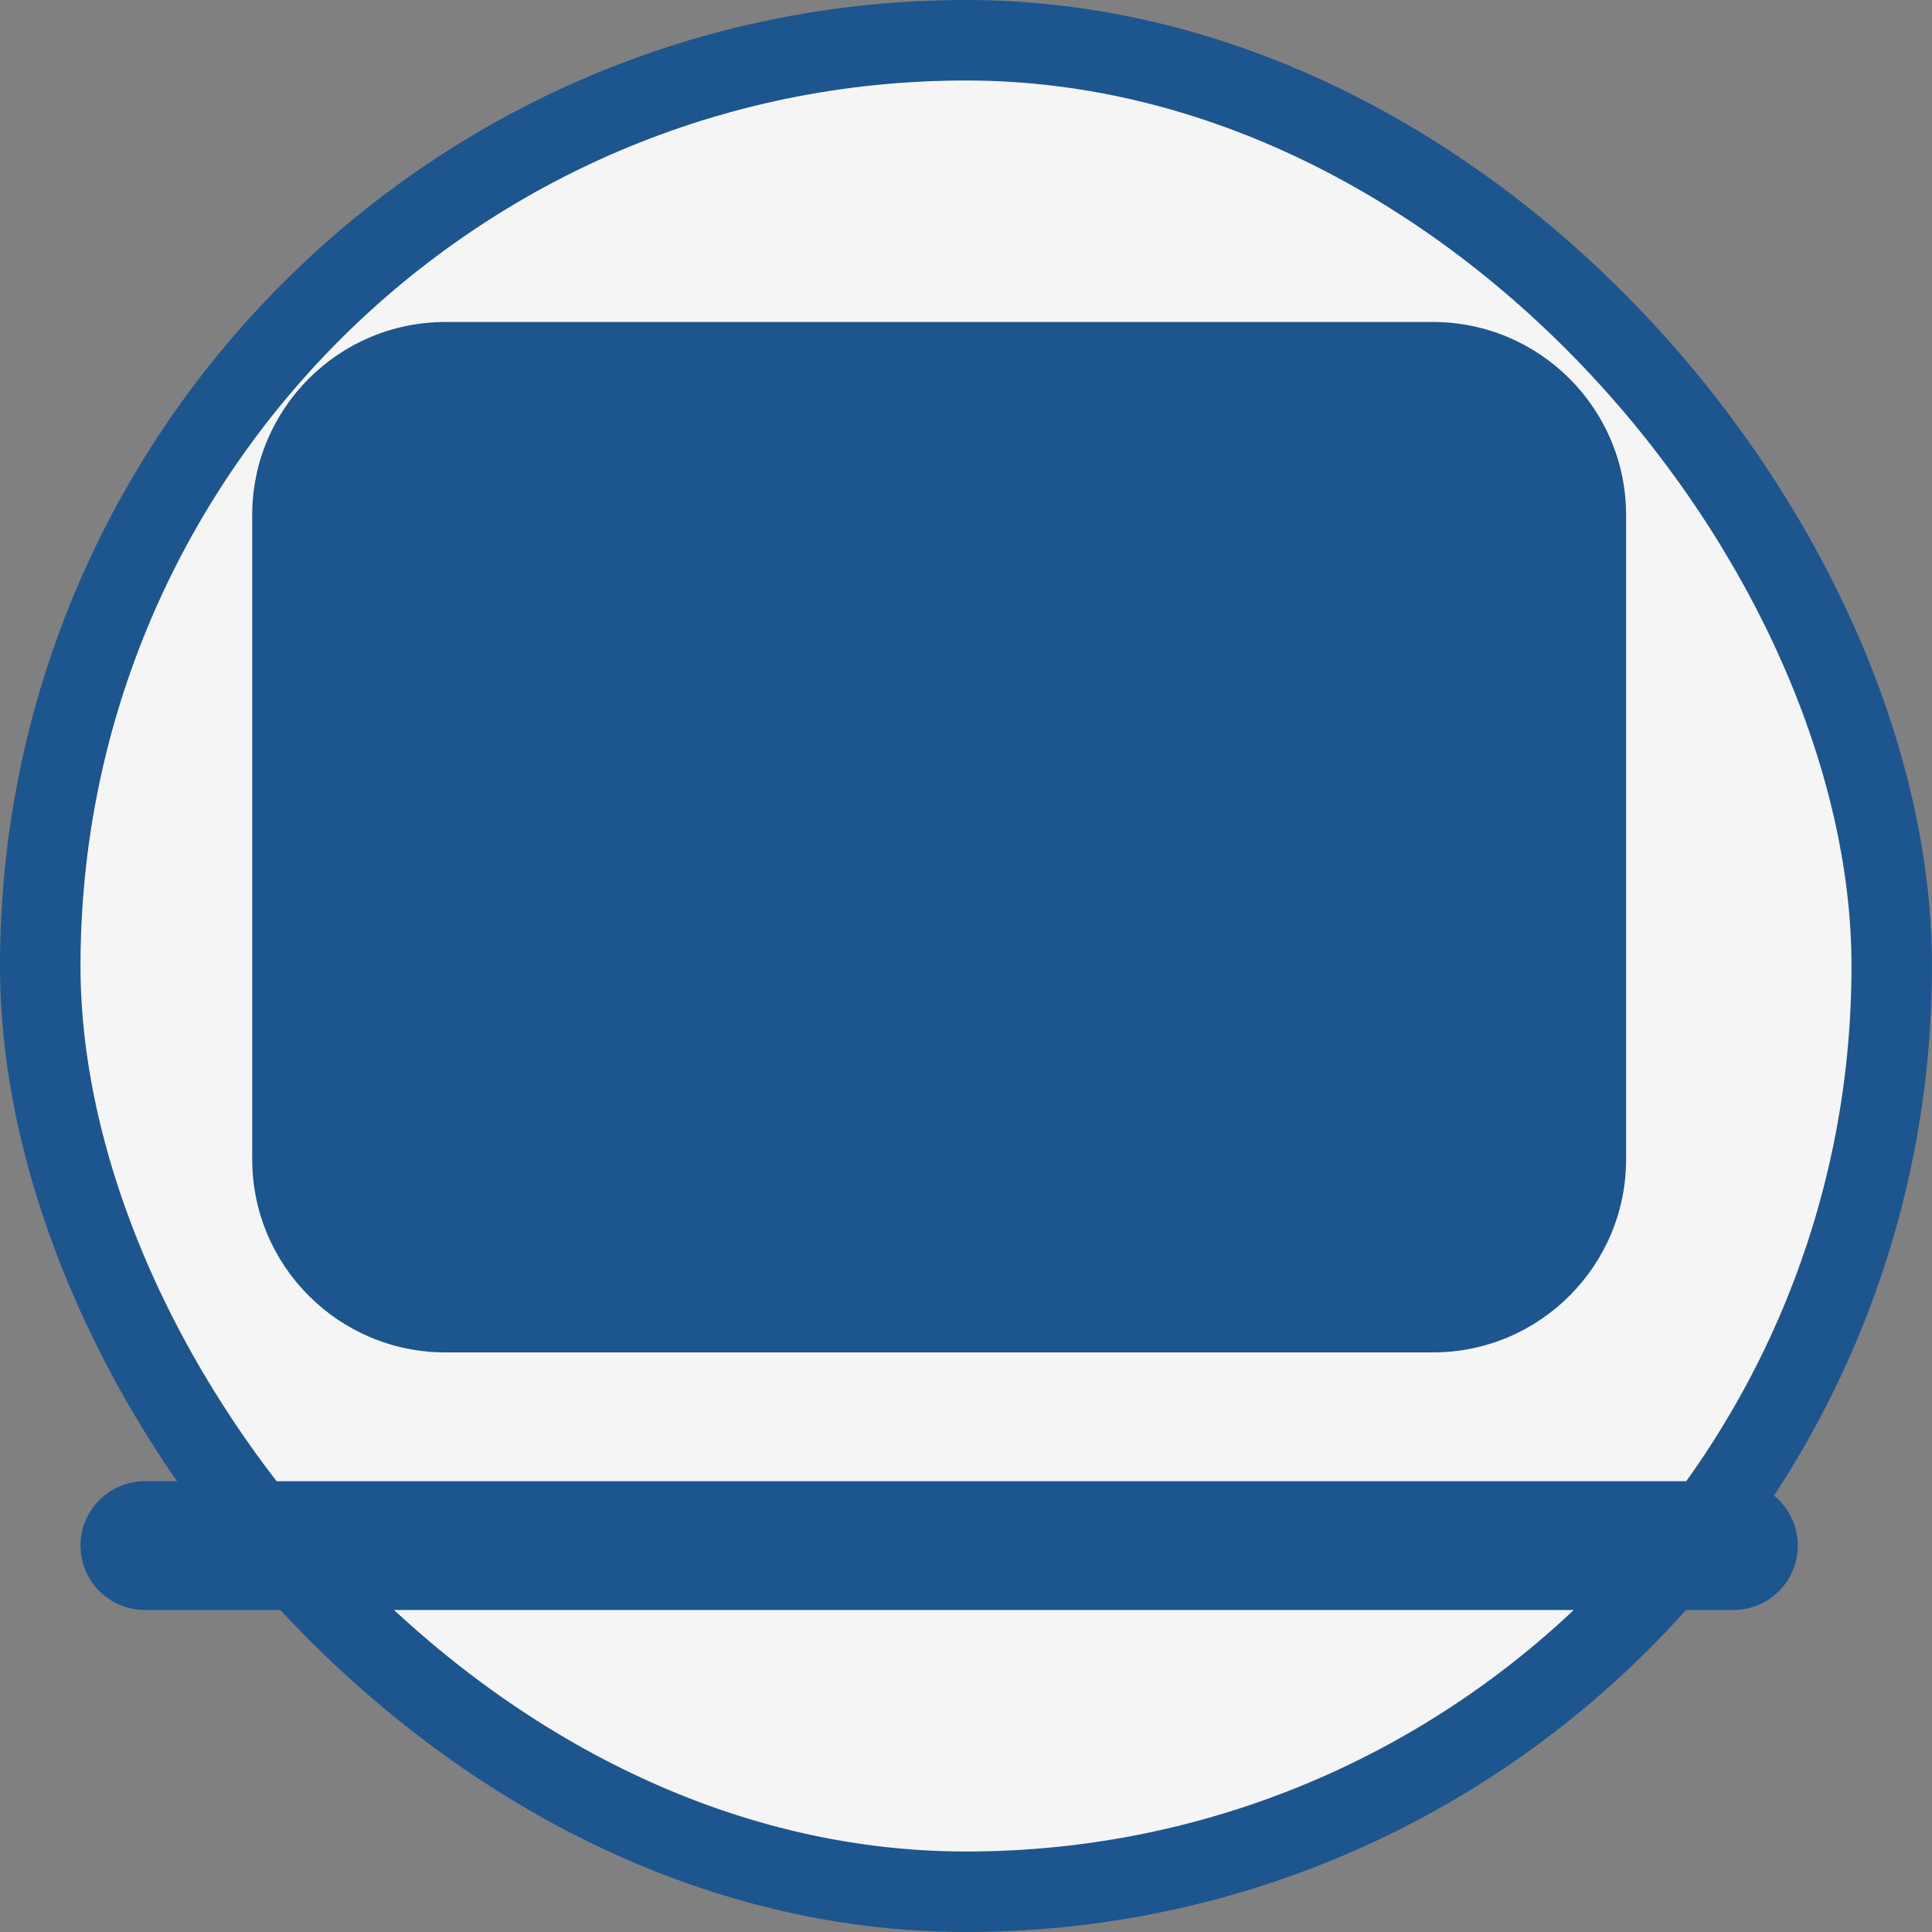
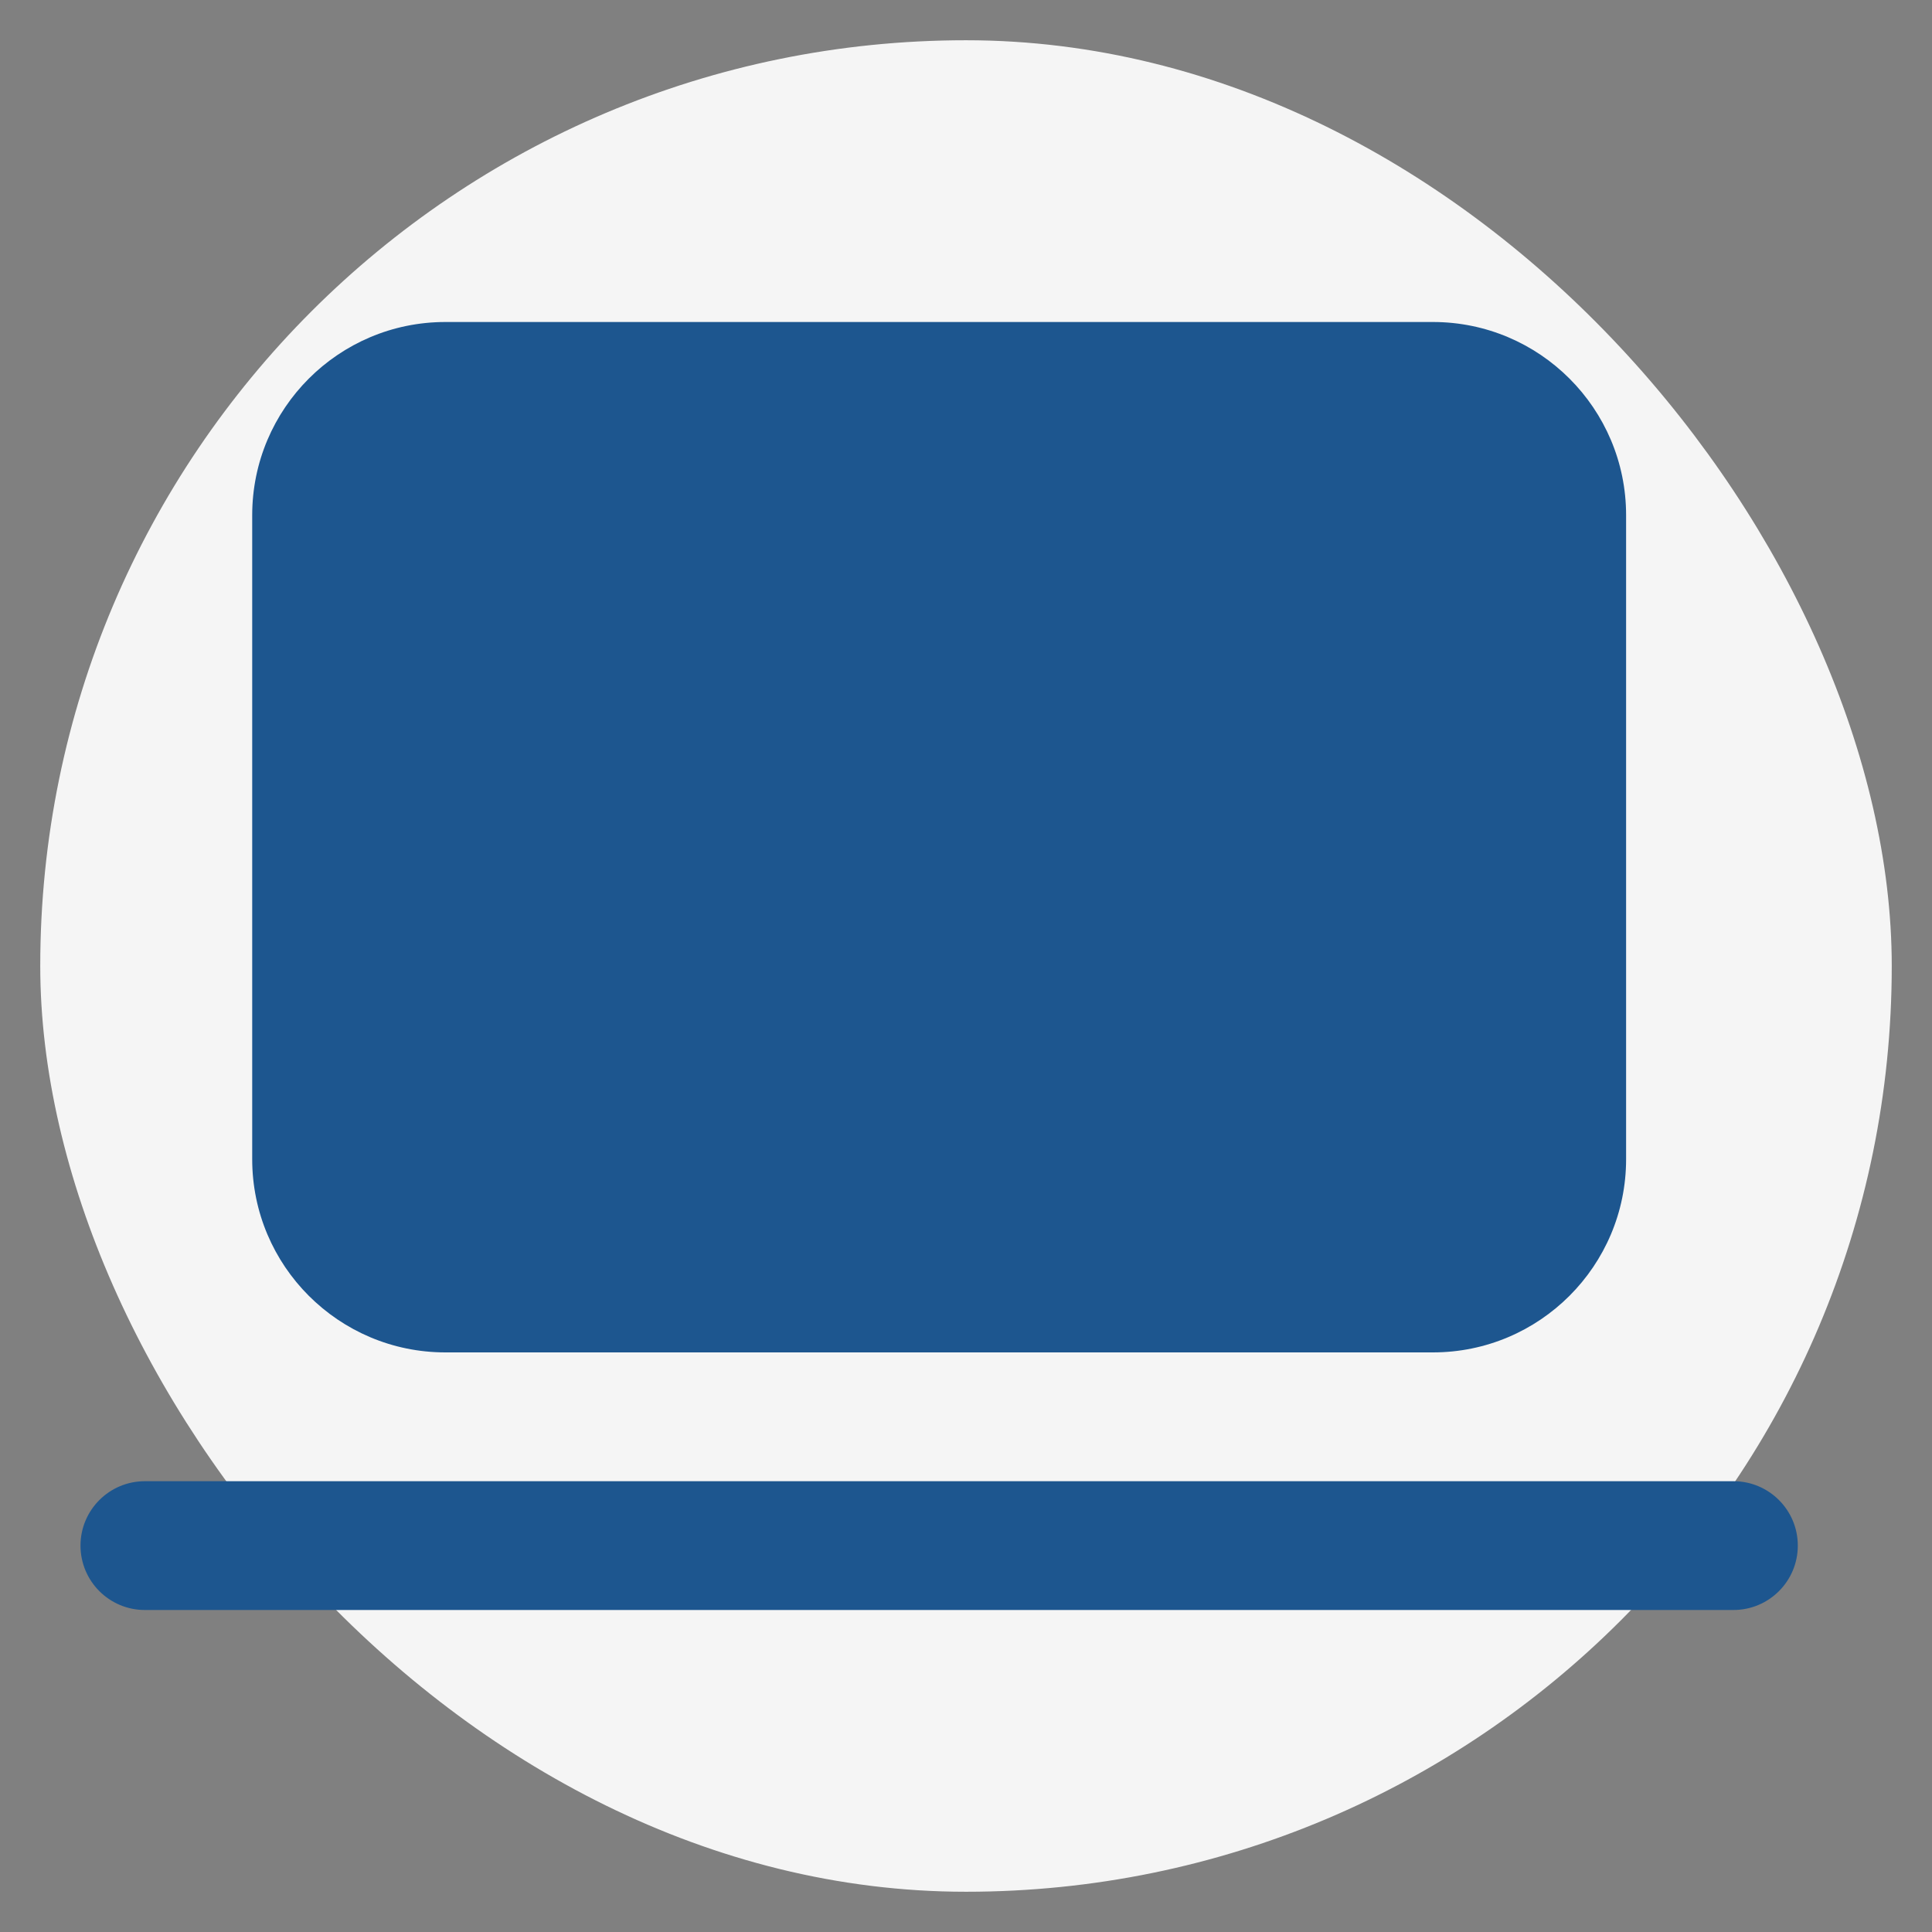
<svg xmlns="http://www.w3.org/2000/svg" width="24" height="24" viewBox="0 0 24 24" fill="none">
  <rect x="0" y="0" width="24" height="24" fill="#808080" stroke="none" />
  <rect x="0.5" y="0.5" width="23" height="23" rx="11.5" fill="#F5F5F5" />
-   <rect x="0.5" y="0.5" width="23" height="23" rx="11.5" stroke="#1D568F" />
-   <path d="M3.133 6.4C3.133 5.075 4.208 4 5.533 4H17.8C19.125 4 20.2 5.075 20.2 6.4V14.4C20.2 15.725 19.125 16.8 17.8 16.8H5.533C4.208 16.8 3.133 15.725 3.133 14.4V6.4ZM1.8 18.4C1.358 18.4 1 18.758 1 19.2C1 19.642 1.358 20 1.8 20H21.533C21.975 20 22.333 19.642 22.333 19.2C22.333 18.758 21.975 18.4 21.533 18.4H1.8Z" fill="#1D568F" />
+   <path d="M3.133 6.4C3.133 5.075 4.208 4 5.533 4H17.8C19.125 4 20.2 5.075 20.2 6.4V14.4C20.2 15.725 19.125 16.8 17.8 16.8H5.533C4.208 16.8 3.133 15.725 3.133 14.4V6.4ZM1.8 18.4C1.358 18.4 1 18.758 1 19.2C1 19.642 1.358 20 1.8 20H21.533C21.975 20 22.333 19.642 22.333 19.2C22.333 18.758 21.975 18.4 21.533 18.4Z" fill="#1D568F" />
</svg>